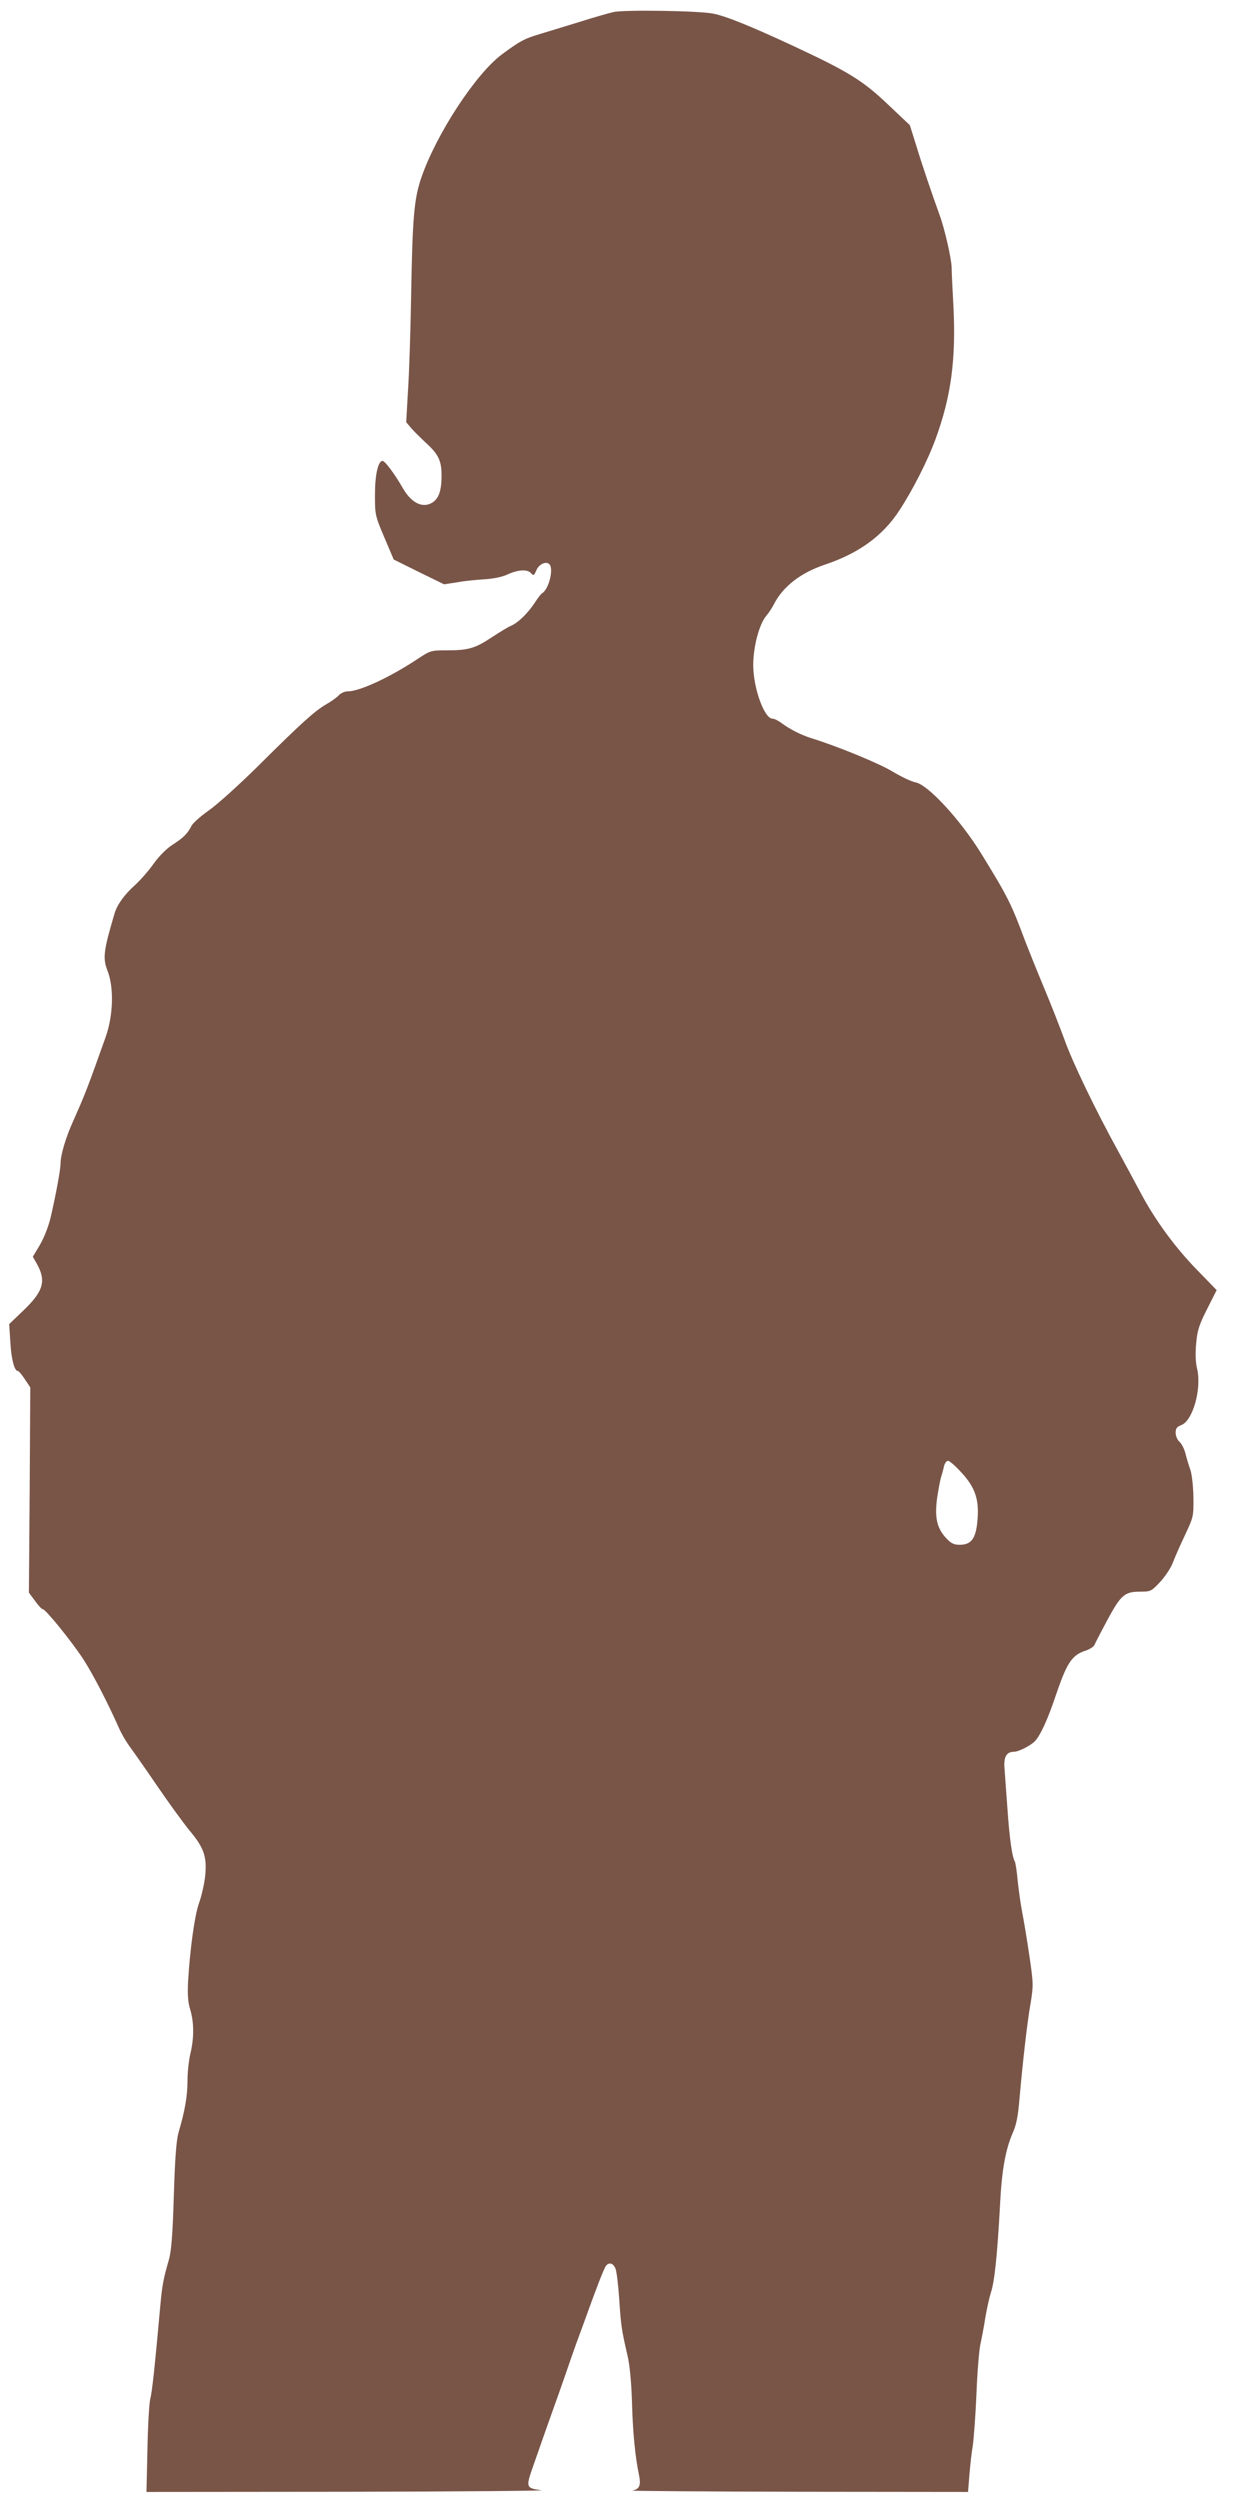
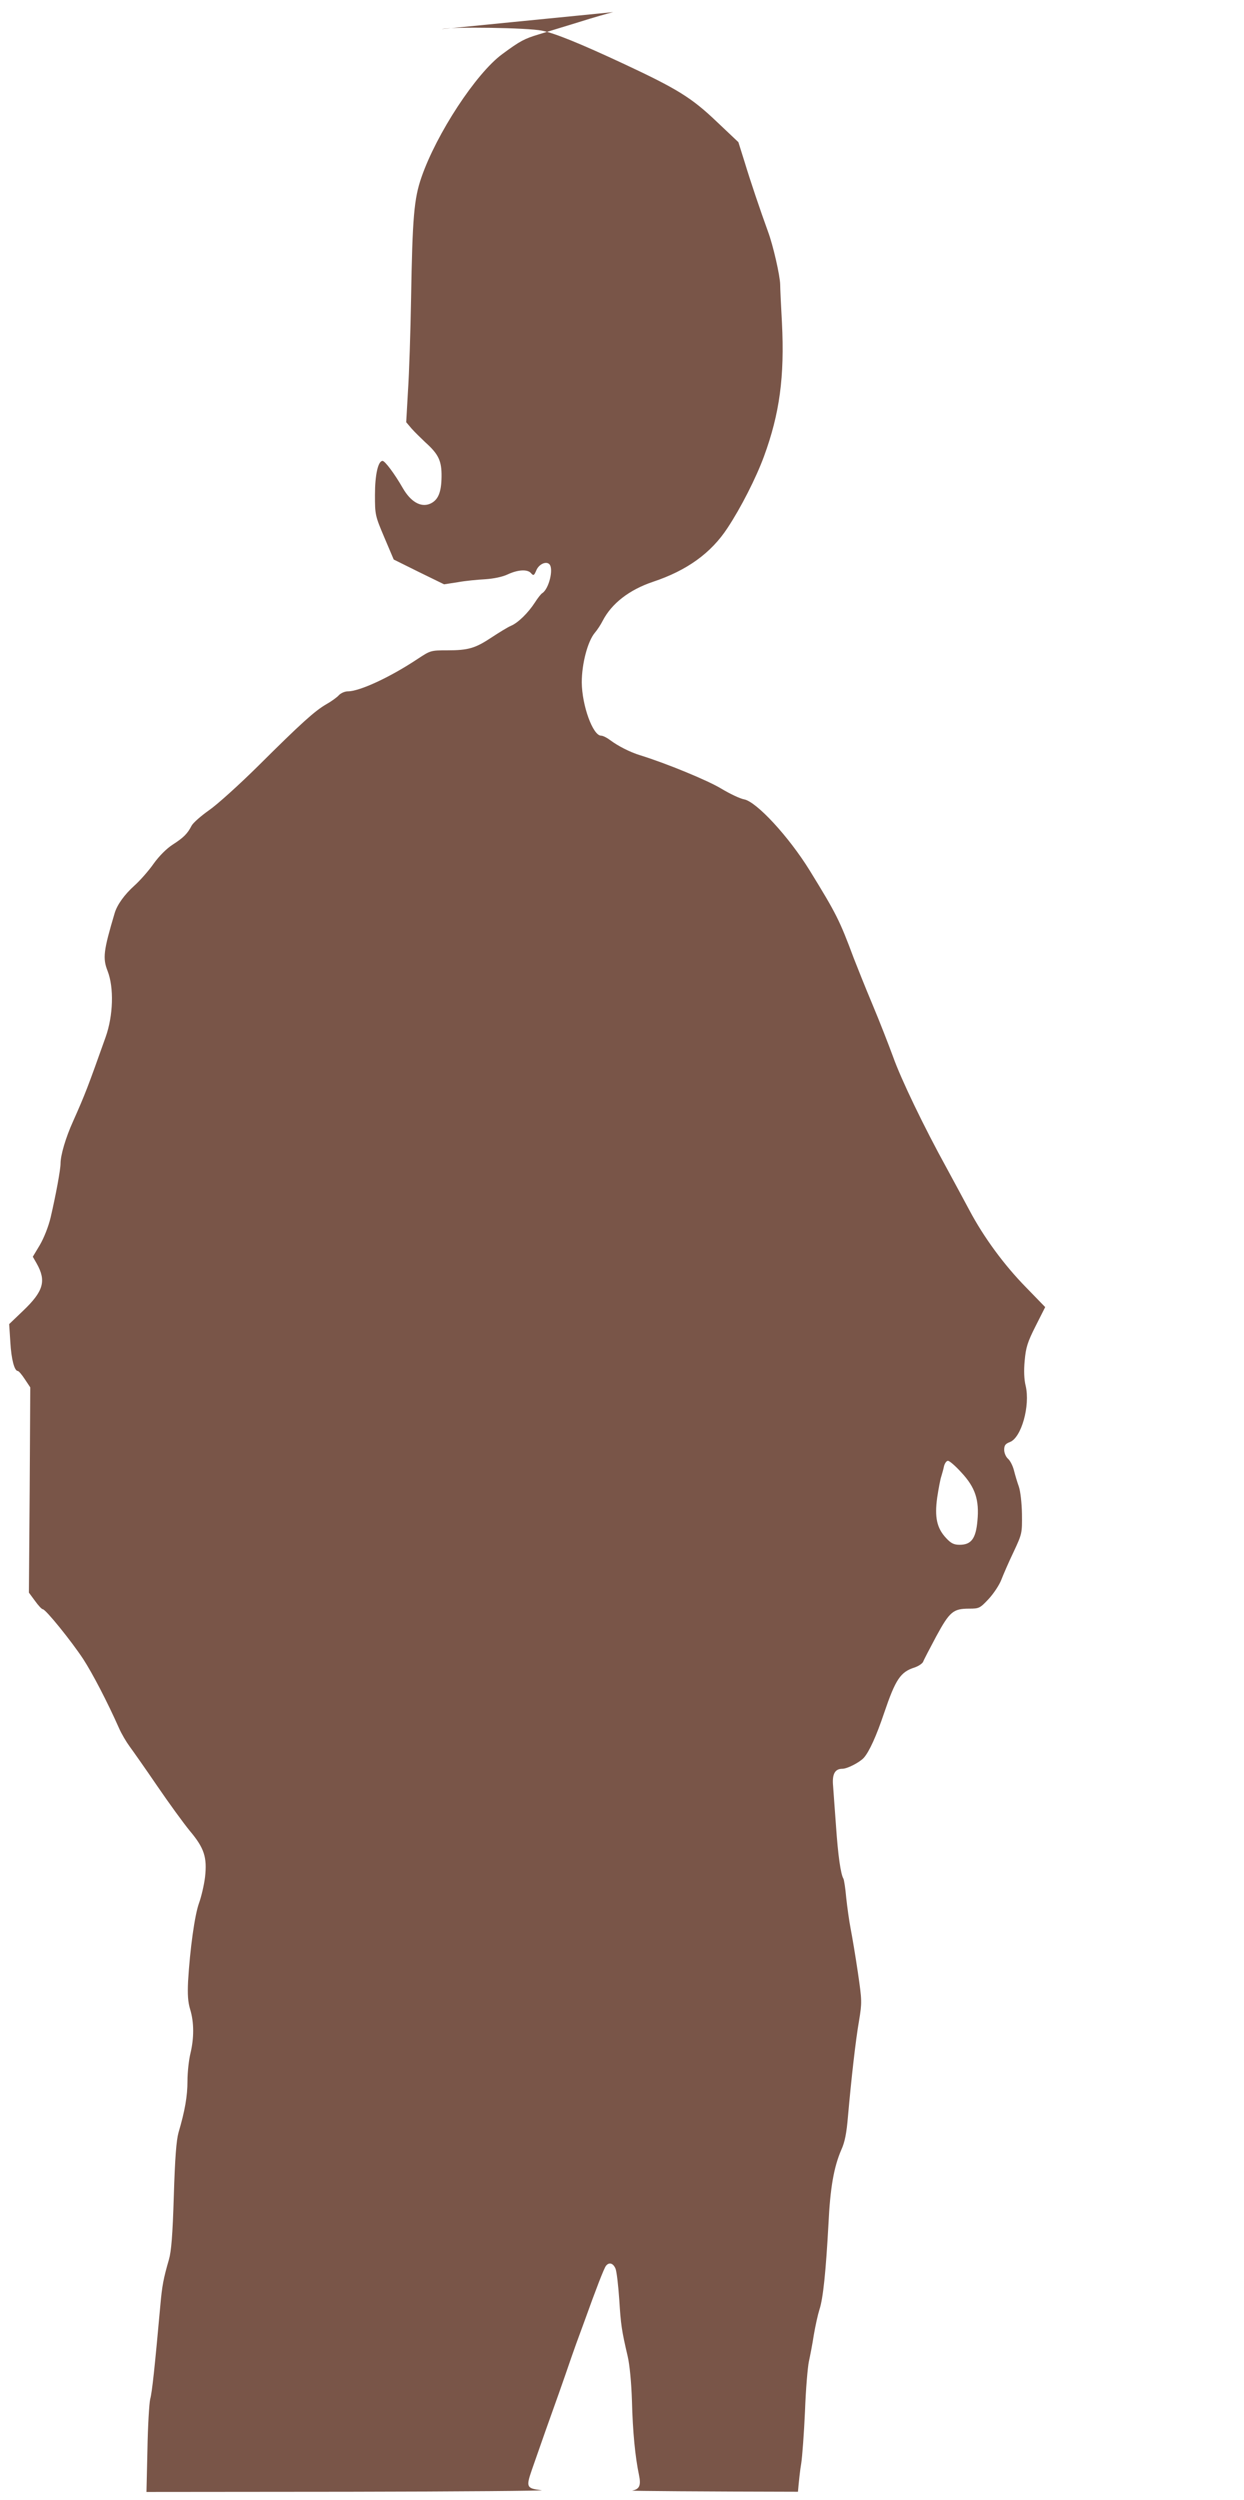
<svg xmlns="http://www.w3.org/2000/svg" version="1.0" width="637pt" height="1280pt" viewBox="0 0 637 1280" preserveAspectRatio="xMidYMid meet">
  <g transform="translate(0,1280) scale(0.1,-0.1)" fill="#795548" stroke="none">
-     <path d="M3140 12738 c-25 -6 -103 -28 -175 -51 -71 -22 -164 -50 -206 -63 -73 -22 -95 -33 -187 -101 -134 -98 -337 -408 -414 -631 -38 -110 -46 -204 -53 -617 -3 -176 -10 -391 -16 -478 l-9 -159 28 -33 c16 -18 48 -49 70 -70 68 -61 84 -95 83 -176 -1 -82 -18 -121 -60 -139 -47 -19 -98 11 -138 80 -43 75 -92 140 -104 140 -23 0 -39 -71 -39 -174 0 -102 1 -107 48 -218 l48 -113 129 -64 129 -63 71 11 c38 7 102 13 140 15 43 3 88 12 115 25 54 25 103 27 120 5 12 -13 15 -11 26 15 13 32 50 49 67 32 23 -23 -2 -126 -36 -148 -7 -4 -24 -26 -38 -48 -35 -54 -87 -105 -124 -120 -16 -7 -60 -34 -98 -59 -83 -55 -118 -66 -227 -66 -84 0 -86 -1 -150 -43 -141 -94 -298 -167 -359 -167 -15 0 -36 -9 -46 -20 -10 -11 -39 -32 -64 -46 -59 -34 -129 -97 -348 -315 -98 -97 -212 -200 -253 -228 -41 -29 -81 -64 -89 -79 -21 -41 -41 -61 -97 -97 -31 -20 -69 -58 -97 -97 -25 -36 -70 -87 -99 -113 -50 -45 -88 -97 -101 -141 -57 -192 -62 -230 -36 -296 33 -85 29 -228 -10 -338 -91 -256 -105 -293 -167 -432 -38 -84 -64 -173 -64 -216 0 -31 -24 -161 -51 -277 -11 -46 -34 -104 -55 -140 l-36 -60 20 -35 c50 -89 35 -142 -70 -242 l-71 -68 6 -93 c5 -88 21 -147 38 -147 5 0 21 -19 36 -42 l28 -42 -3 -525 -4 -526 31 -42 c17 -24 35 -43 40 -43 15 0 147 -164 207 -255 48 -74 124 -220 183 -353 13 -30 38 -72 55 -95 17 -23 81 -114 141 -202 60 -88 135 -191 167 -230 74 -88 89 -135 78 -236 -5 -41 -19 -101 -31 -134 -22 -61 -46 -233 -56 -401 -3 -66 -1 -105 11 -144 20 -66 20 -146 1 -225 -8 -33 -15 -96 -15 -140 0 -78 -13 -153 -46 -265 -11 -40 -18 -129 -24 -325 -6 -201 -13 -284 -25 -325 -28 -97 -35 -133 -44 -235 -29 -320 -42 -444 -52 -480 -5 -22 -12 -138 -14 -257 l-5 -218 1038 1 c570 1 1013 5 985 8 -77 9 -80 16 -50 103 60 172 90 257 112 318 13 36 40 112 60 170 20 58 44 128 54 155 10 28 30 82 44 120 57 159 100 271 110 283 16 20 37 14 49 -15 6 -16 14 -86 19 -158 8 -129 12 -157 43 -290 10 -42 19 -134 22 -230 4 -160 17 -288 36 -378 11 -53 3 -73 -35 -80 -12 -2 370 -5 849 -6 l871 -1 7 88 c4 48 11 114 17 147 5 33 14 152 19 265 4 113 14 228 20 255 6 28 18 88 25 135 8 47 21 106 29 131 19 56 33 198 46 434 9 191 28 296 66 384 18 39 27 86 34 170 17 191 39 390 57 492 15 92 15 101 -6 245 -12 82 -29 183 -37 224 -8 41 -18 114 -23 161 -4 47 -11 90 -14 96 -14 22 -28 121 -38 268 -6 83 -13 175 -15 206 -6 61 9 89 47 89 26 0 89 33 110 56 28 31 65 113 104 229 59 174 84 211 157 234 20 7 39 20 43 29 3 9 34 68 67 130 69 127 87 142 169 142 50 0 55 2 99 49 26 28 55 72 65 98 10 26 38 91 63 143 44 94 44 96 43 195 -1 57 -8 117 -16 140 -8 22 -19 59 -25 83 -6 24 -20 51 -31 60 -10 9 -19 29 -19 45 0 23 6 31 29 40 59 22 105 186 81 288 -8 32 -10 78 -5 129 6 67 14 94 56 177 l49 97 -98 101 c-112 114 -217 257 -290 395 -28 52 -80 149 -116 215 -117 212 -235 458 -275 571 -22 60 -69 181 -106 269 -37 88 -79 194 -95 235 -73 196 -90 229 -226 450 -107 173 -272 352 -336 364 -19 3 -72 28 -117 55 -69 42 -283 130 -416 171 -52 16 -112 47 -151 76 -17 13 -38 24 -48 24 -42 0 -98 154 -99 273 0 95 30 210 67 254 13 15 31 43 40 61 46 89 136 159 258 200 174 58 297 147 381 275 69 104 147 258 187 367 80 218 106 408 92 685 -5 88 -9 176 -9 195 -1 46 -36 200 -62 270 -41 113 -90 258 -120 357 l-32 102 -111 105 c-129 123 -202 168 -478 297 -221 103 -351 156 -417 169 -71 15 -459 21 -513 8z m1782 -7477 c72 -77 93 -141 83 -248 -8 -92 -32 -123 -91 -123 -29 0 -44 7 -69 34 -48 51 -60 107 -46 208 7 46 16 94 21 108 4 14 11 37 14 53 4 15 13 27 20 27 8 0 38 -26 68 -59z" />
+     <path d="M3140 12738 c-25 -6 -103 -28 -175 -51 -71 -22 -164 -50 -206 -63 -73 -22 -95 -33 -187 -101 -134 -98 -337 -408 -414 -631 -38 -110 -46 -204 -53 -617 -3 -176 -10 -391 -16 -478 l-9 -159 28 -33 c16 -18 48 -49 70 -70 68 -61 84 -95 83 -176 -1 -82 -18 -121 -60 -139 -47 -19 -98 11 -138 80 -43 75 -92 140 -104 140 -23 0 -39 -71 -39 -174 0 -102 1 -107 48 -218 l48 -113 129 -64 129 -63 71 11 c38 7 102 13 140 15 43 3 88 12 115 25 54 25 103 27 120 5 12 -13 15 -11 26 15 13 32 50 49 67 32 23 -23 -2 -126 -36 -148 -7 -4 -24 -26 -38 -48 -35 -54 -87 -105 -124 -120 -16 -7 -60 -34 -98 -59 -83 -55 -118 -66 -227 -66 -84 0 -86 -1 -150 -43 -141 -94 -298 -167 -359 -167 -15 0 -36 -9 -46 -20 -10 -11 -39 -32 -64 -46 -59 -34 -129 -97 -348 -315 -98 -97 -212 -200 -253 -228 -41 -29 -81 -64 -89 -79 -21 -41 -41 -61 -97 -97 -31 -20 -69 -58 -97 -97 -25 -36 -70 -87 -99 -113 -50 -45 -88 -97 -101 -141 -57 -192 -62 -230 -36 -296 33 -85 29 -228 -10 -338 -91 -256 -105 -293 -167 -432 -38 -84 -64 -173 -64 -216 0 -31 -24 -161 -51 -277 -11 -46 -34 -104 -55 -140 l-36 -60 20 -35 c50 -89 35 -142 -70 -242 l-71 -68 6 -93 c5 -88 21 -147 38 -147 5 0 21 -19 36 -42 l28 -42 -3 -525 -4 -526 31 -42 c17 -24 35 -43 40 -43 15 0 147 -164 207 -255 48 -74 124 -220 183 -353 13 -30 38 -72 55 -95 17 -23 81 -114 141 -202 60 -88 135 -191 167 -230 74 -88 89 -135 78 -236 -5 -41 -19 -101 -31 -134 -22 -61 -46 -233 -56 -401 -3 -66 -1 -105 11 -144 20 -66 20 -146 1 -225 -8 -33 -15 -96 -15 -140 0 -78 -13 -153 -46 -265 -11 -40 -18 -129 -24 -325 -6 -201 -13 -284 -25 -325 -28 -97 -35 -133 -44 -235 -29 -320 -42 -444 -52 -480 -5 -22 -12 -138 -14 -257 l-5 -218 1038 1 c570 1 1013 5 985 8 -77 9 -80 16 -50 103 60 172 90 257 112 318 13 36 40 112 60 170 20 58 44 128 54 155 10 28 30 82 44 120 57 159 100 271 110 283 16 20 37 14 49 -15 6 -16 14 -86 19 -158 8 -129 12 -157 43 -290 10 -42 19 -134 22 -230 4 -160 17 -288 36 -378 11 -53 3 -73 -35 -80 -12 -2 370 -5 849 -6 c4 48 11 114 17 147 5 33 14 152 19 265 4 113 14 228 20 255 6 28 18 88 25 135 8 47 21 106 29 131 19 56 33 198 46 434 9 191 28 296 66 384 18 39 27 86 34 170 17 191 39 390 57 492 15 92 15 101 -6 245 -12 82 -29 183 -37 224 -8 41 -18 114 -23 161 -4 47 -11 90 -14 96 -14 22 -28 121 -38 268 -6 83 -13 175 -15 206 -6 61 9 89 47 89 26 0 89 33 110 56 28 31 65 113 104 229 59 174 84 211 157 234 20 7 39 20 43 29 3 9 34 68 67 130 69 127 87 142 169 142 50 0 55 2 99 49 26 28 55 72 65 98 10 26 38 91 63 143 44 94 44 96 43 195 -1 57 -8 117 -16 140 -8 22 -19 59 -25 83 -6 24 -20 51 -31 60 -10 9 -19 29 -19 45 0 23 6 31 29 40 59 22 105 186 81 288 -8 32 -10 78 -5 129 6 67 14 94 56 177 l49 97 -98 101 c-112 114 -217 257 -290 395 -28 52 -80 149 -116 215 -117 212 -235 458 -275 571 -22 60 -69 181 -106 269 -37 88 -79 194 -95 235 -73 196 -90 229 -226 450 -107 173 -272 352 -336 364 -19 3 -72 28 -117 55 -69 42 -283 130 -416 171 -52 16 -112 47 -151 76 -17 13 -38 24 -48 24 -42 0 -98 154 -99 273 0 95 30 210 67 254 13 15 31 43 40 61 46 89 136 159 258 200 174 58 297 147 381 275 69 104 147 258 187 367 80 218 106 408 92 685 -5 88 -9 176 -9 195 -1 46 -36 200 -62 270 -41 113 -90 258 -120 357 l-32 102 -111 105 c-129 123 -202 168 -478 297 -221 103 -351 156 -417 169 -71 15 -459 21 -513 8z m1782 -7477 c72 -77 93 -141 83 -248 -8 -92 -32 -123 -91 -123 -29 0 -44 7 -69 34 -48 51 -60 107 -46 208 7 46 16 94 21 108 4 14 11 37 14 53 4 15 13 27 20 27 8 0 38 -26 68 -59z" />
  </g>
</svg>